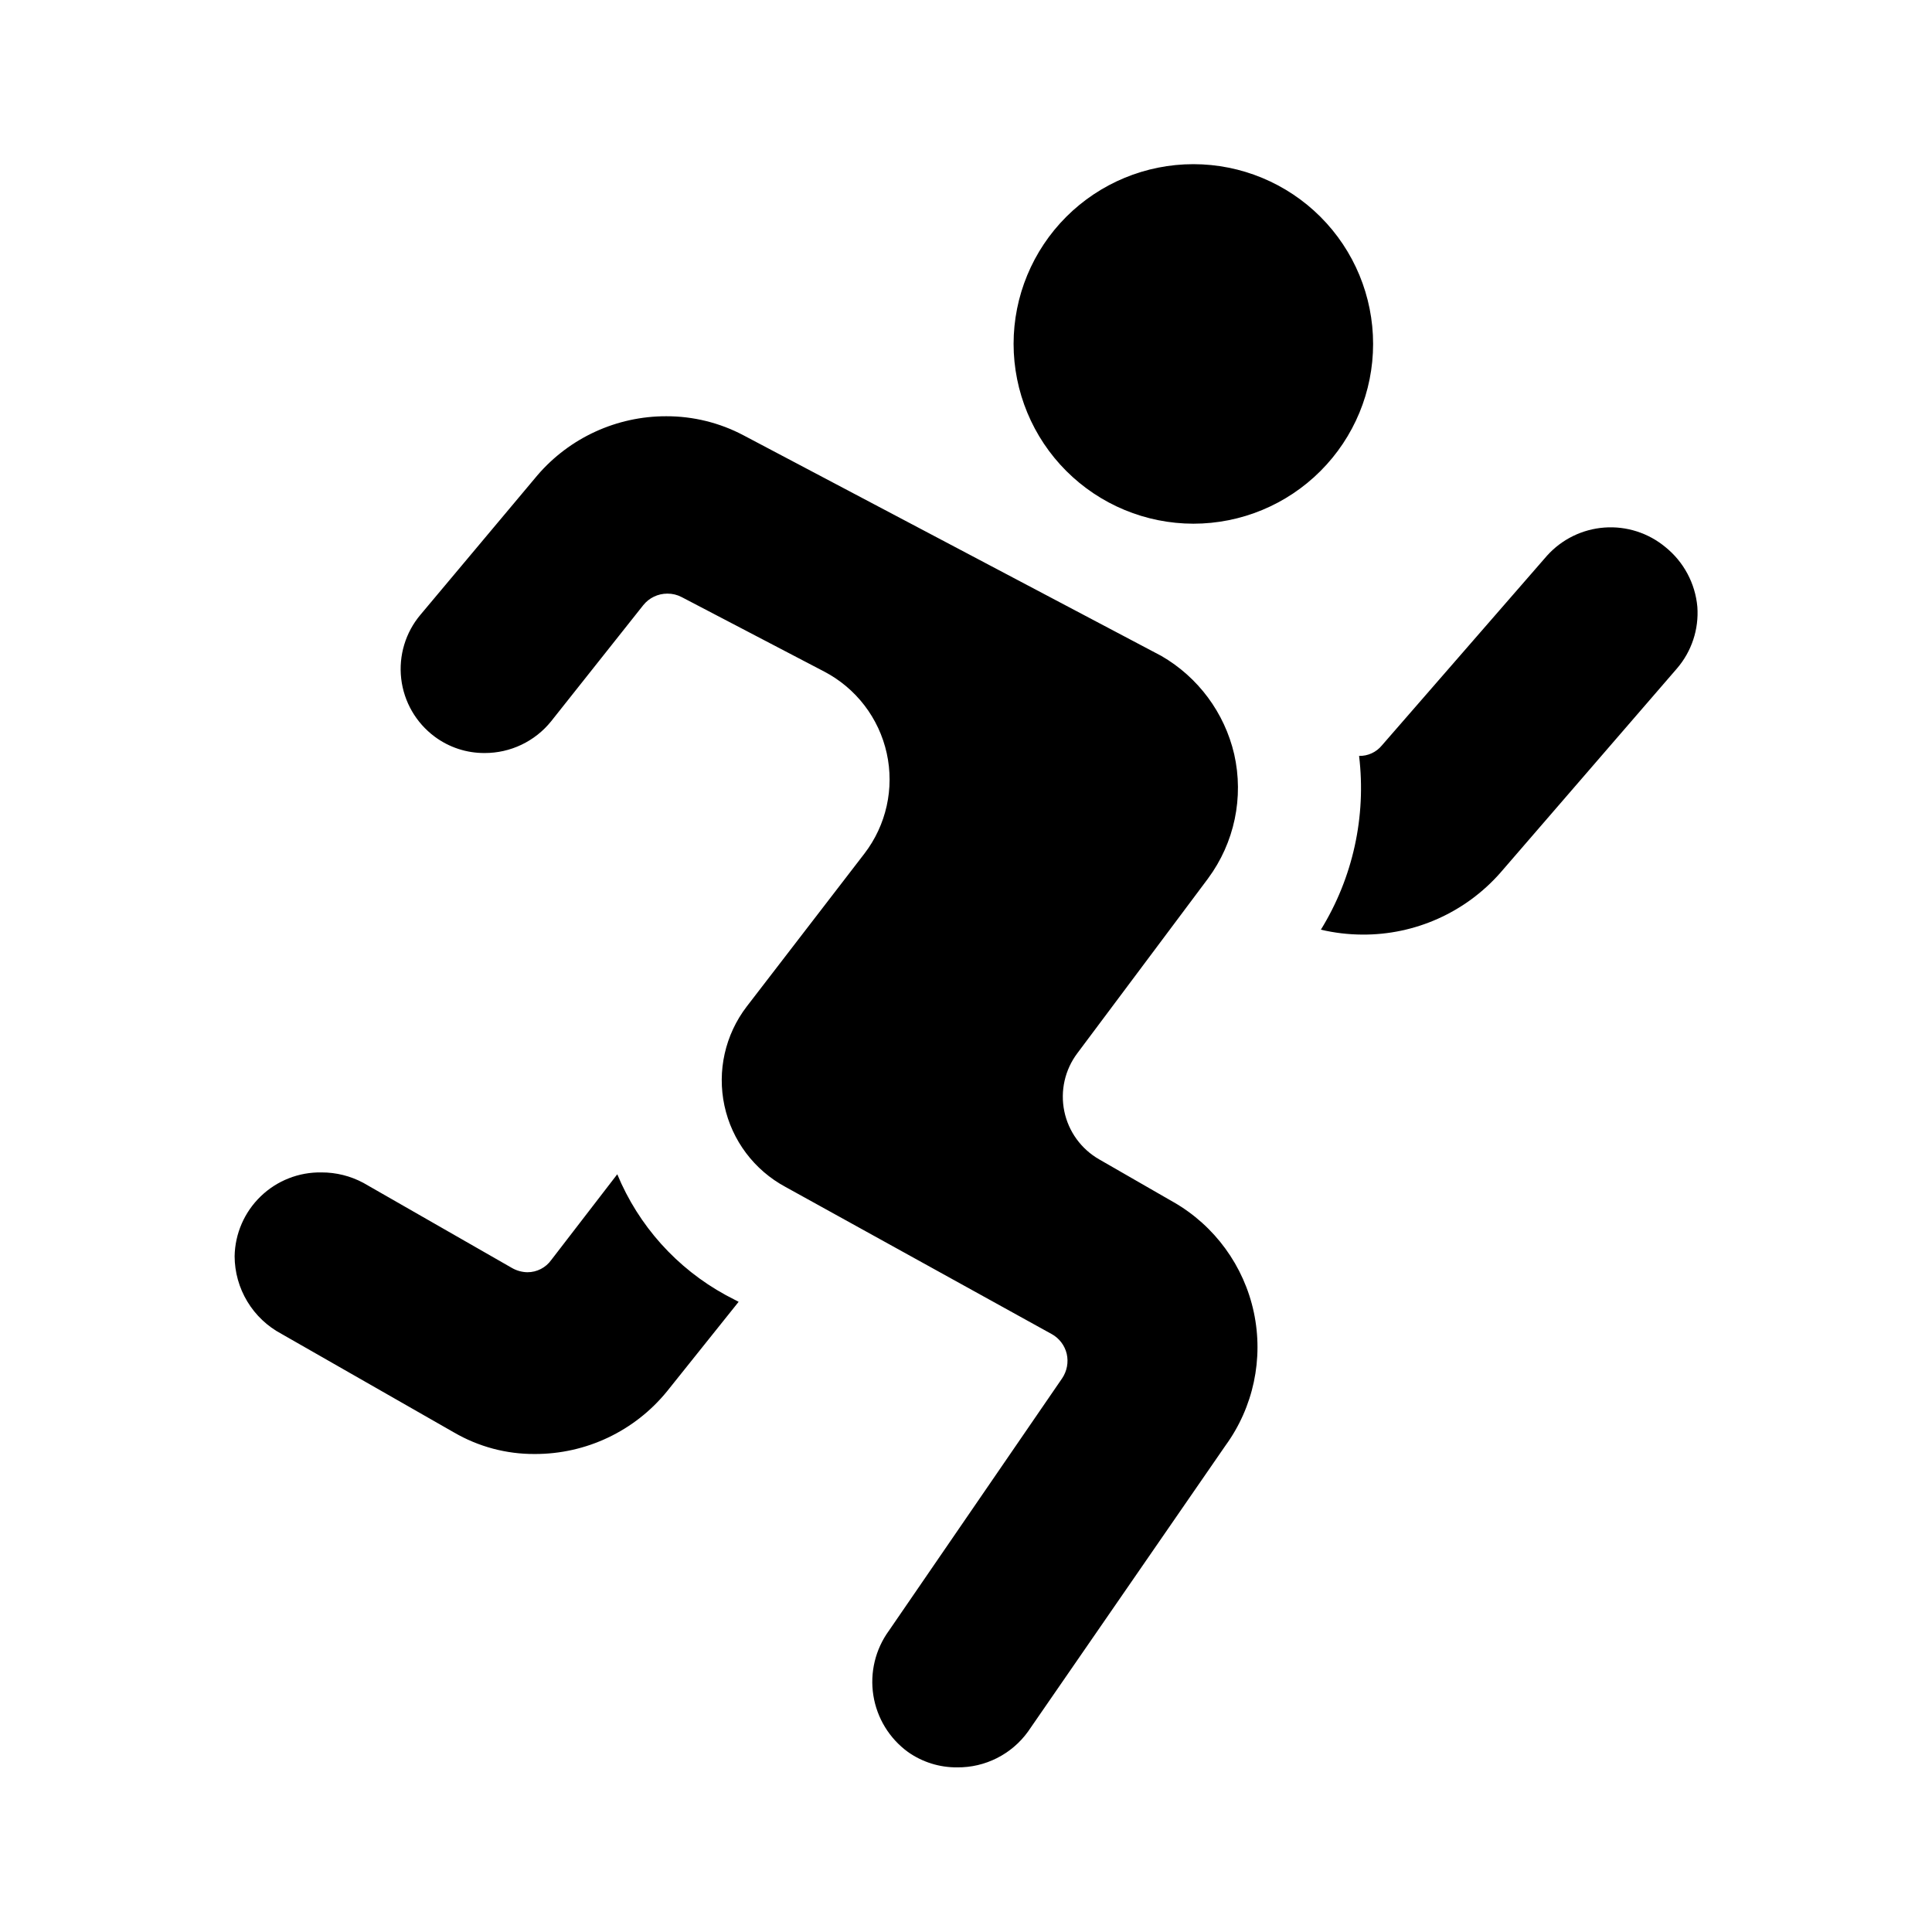
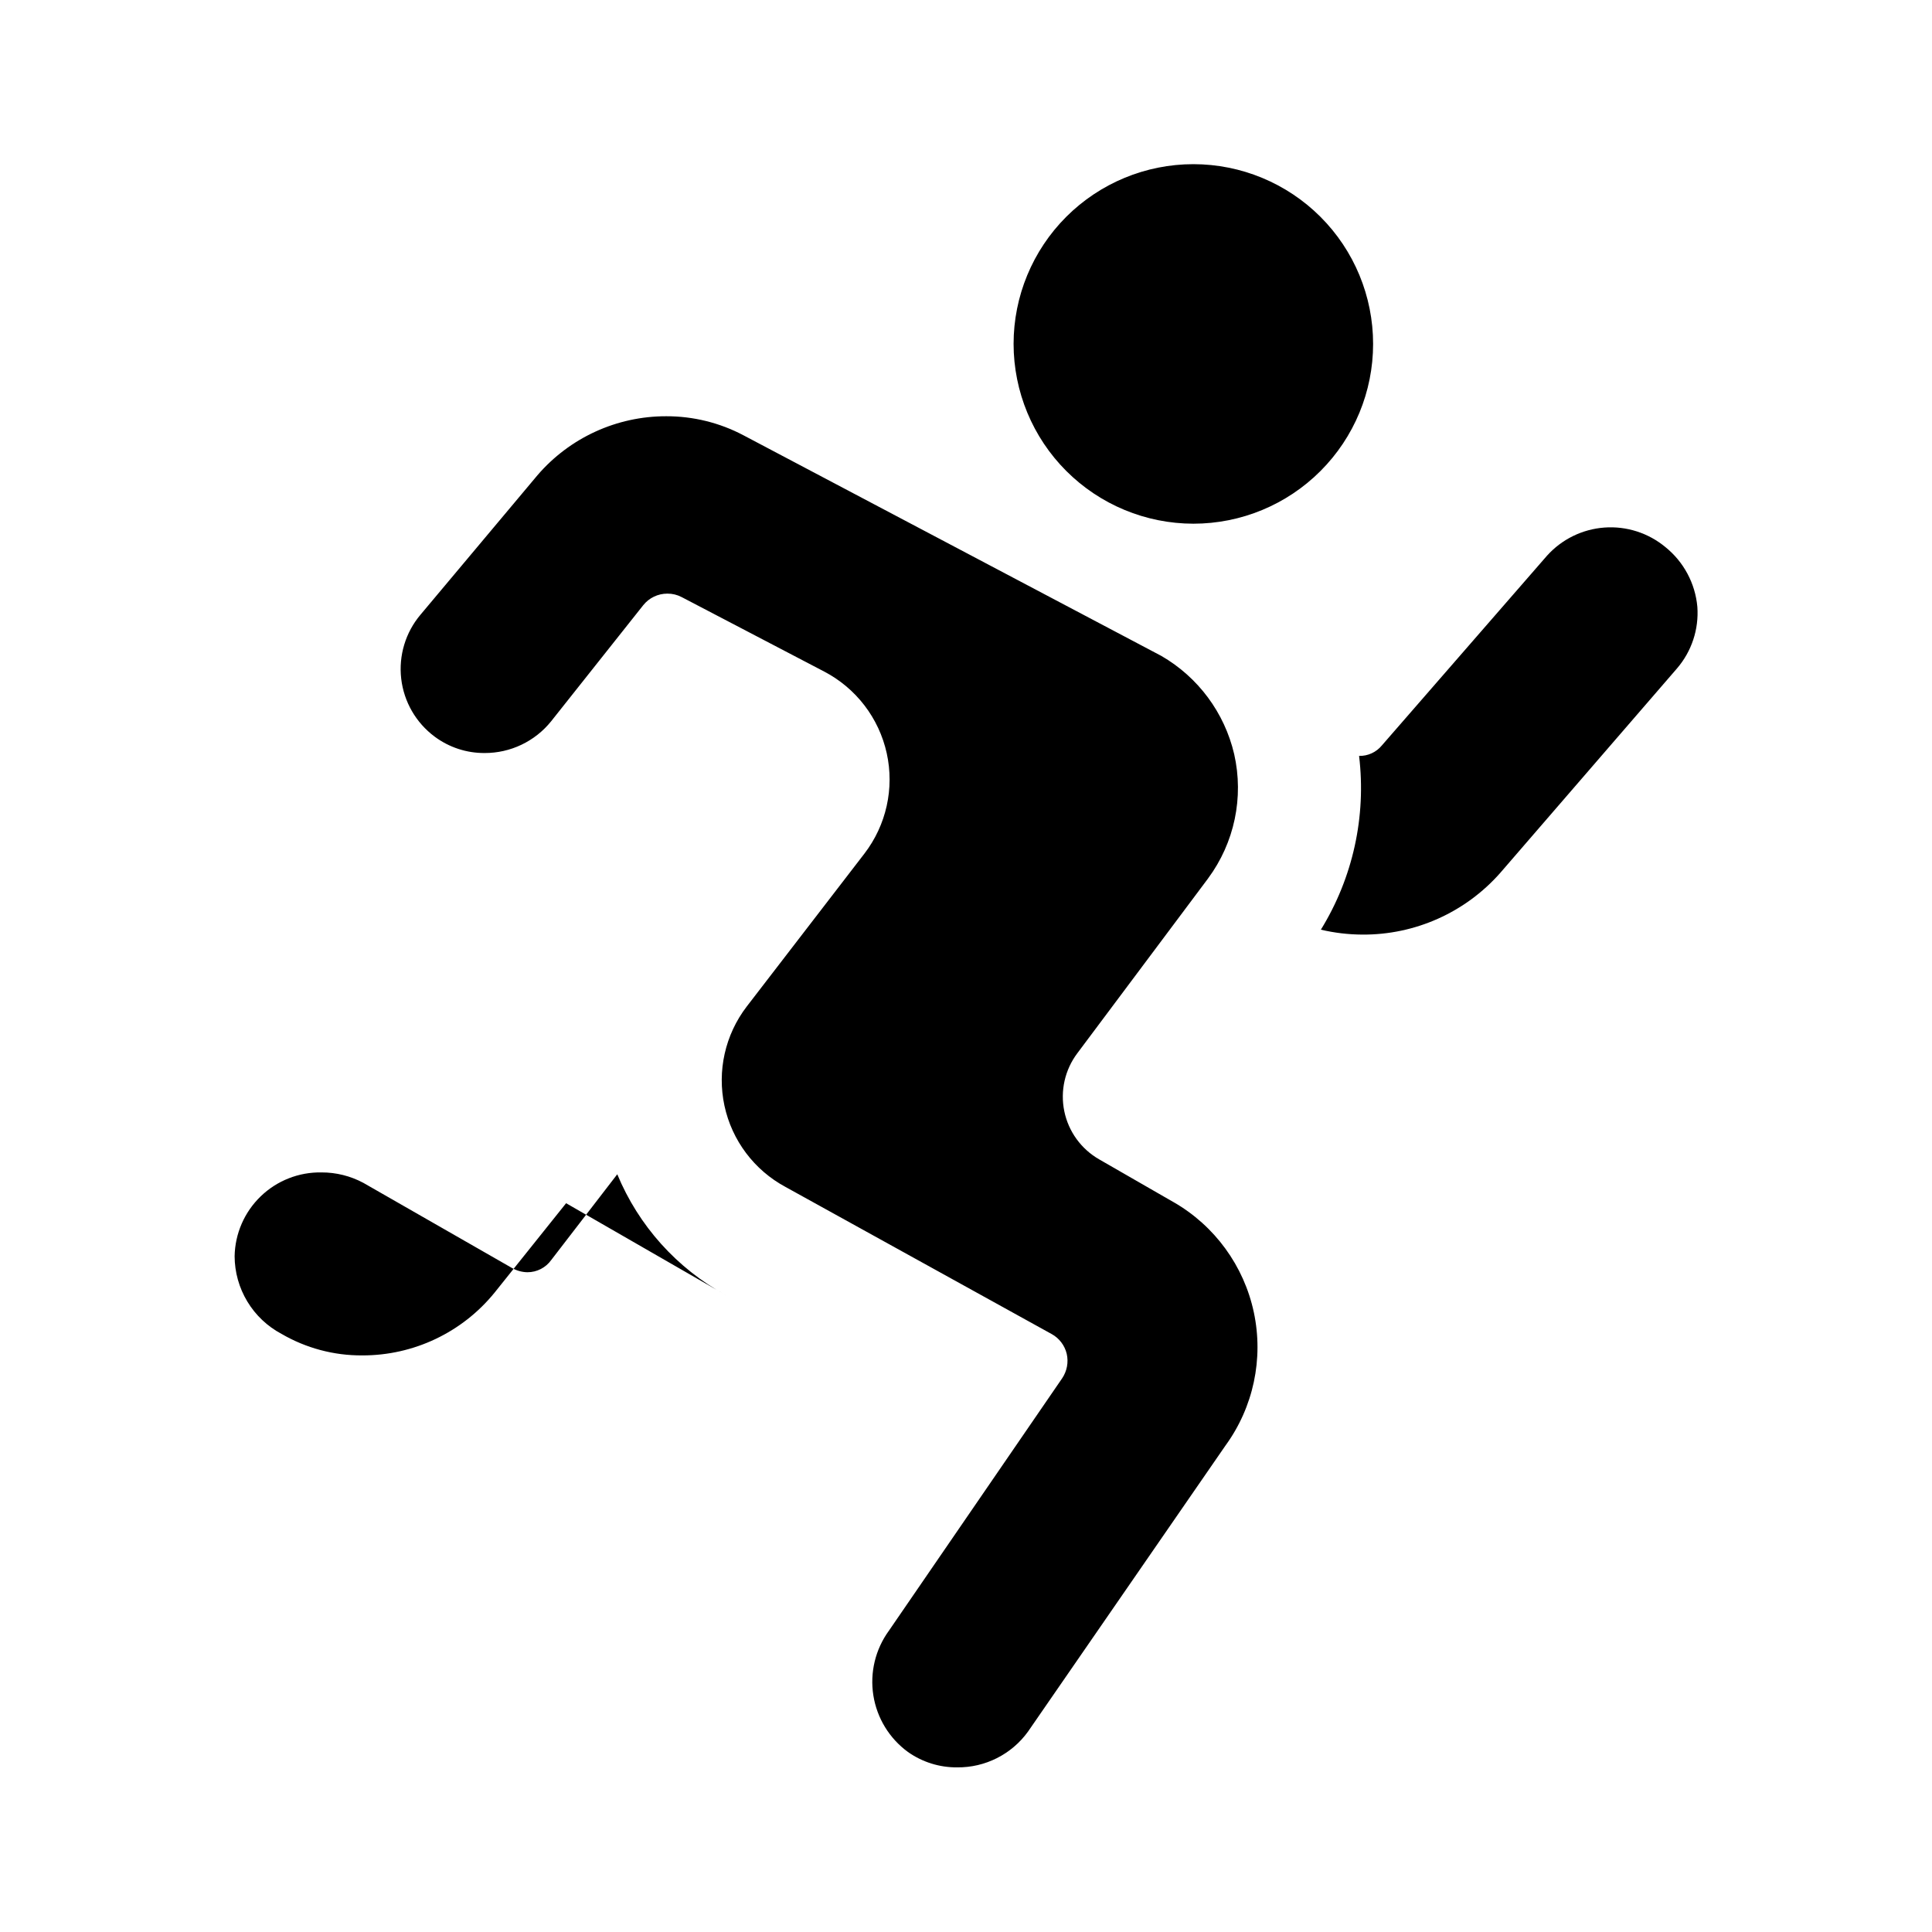
<svg xmlns="http://www.w3.org/2000/svg" fill="#000000" width="800px" height="800px" version="1.1" viewBox="144 144 512 512">
-   <path d="m412.61 235.14c0.004-12.633 5.023-24.75 13.957-33.684 8.938-8.93 21.051-13.949 33.688-13.949 12.633 0.004 24.746 5.023 33.68 13.953 8.934 8.934 13.953 21.051 13.953 33.684s-5.016 24.75-13.949 33.684c-8.93 8.938-21.047 13.957-33.68 13.957-12.633-0.012-24.746-5.035-33.68-13.969-8.93-8.93-13.953-21.043-13.969-33.676zm-76.297 252.06h0.004c-12.953-7.078-23.09-18.371-28.734-32.008l-17.477 22.695c-1.461 2.062-3.84 3.285-6.367 3.269-1.438-0.031-2.844-0.426-4.086-1.145l-39.348-22.535c-3.414-1.832-7.231-2.785-11.105-2.773-5.996-0.109-11.793 2.172-16.109 6.336-4.316 4.164-6.805 9.871-6.914 15.867 0.016 4.234 1.176 8.383 3.363 12.004 2.184 3.625 5.312 6.586 9.047 8.574l45.723 26.129v-0.004c6.488 3.785 13.875 5.758 21.387 5.715 13.621 0.043 26.527-6.082 35.109-16.656l18.941-23.676zm249.02-198.23c-4.512-3.738-10.293-5.59-16.137-5.164s-11.293 3.098-15.215 7.449l-43.77 50.293c-1.48 1.805-3.707 2.828-6.039 2.777 1.93 16.051-1.641 32.285-10.125 46.047 3.586 0.848 7.258 1.285 10.941 1.305 13.98 0.109 27.32-5.848 36.574-16.328l46.863-54.211c3.883-4.516 5.82-10.387 5.391-16.328-0.559-6.211-3.621-11.93-8.484-15.84zm-130.33 173.61-19.707-11.336c-4.769-2.731-8.137-7.375-9.246-12.758-1.105-5.383 0.152-10.98 3.457-15.371l34.637-46.305v-0.004c7-9.453 9.531-21.488 6.926-32.961-2.562-10.957-9.539-20.367-19.277-26.008l-110.76-58.477c-6.301-3.332-13.324-5.066-20.457-5.051-13.125-0.027-25.605 5.691-34.156 15.648l-30.98 36.941c-3.973 4.703-5.82 10.84-5.117 16.957 0.707 6.117 3.91 11.672 8.848 15.348 3.828 2.856 8.488 4.387 13.266 4.356 6.836 0.016 13.312-3.07 17.605-8.391l24.414-30.773c1.555-1.957 3.926-3.09 6.426-3.078 1.305-0.008 2.59 0.305 3.746 0.906l37.785 19.742c8.457 4.414 14.527 12.34 16.582 21.652 2.055 9.312-0.113 19.055-5.93 26.617l-31.172 40.504c-5.727 7.473-7.883 17.082-5.906 26.285 1.98 9.207 7.898 17.078 16.191 21.535l70.512 38.973h0.004c2.012 1.105 3.465 3.012 4 5.246 0.512 2.246 0.066 4.602-1.227 6.508l-45.926 66.914v-0.004c-3.57 4.93-5.043 11.074-4.094 17.086 0.945 6.012 4.238 11.406 9.148 14.996 3.82 2.703 8.391 4.137 13.07 4.094 7.414 0.074 14.402-3.449 18.75-9.453l52.336-75.809c7.414-10.176 10.148-23.023 7.527-35.336-2.625-12.309-10.359-22.926-21.273-29.199z" />
+   <path d="m412.61 235.14c0.004-12.633 5.023-24.75 13.957-33.684 8.938-8.93 21.051-13.949 33.688-13.949 12.633 0.004 24.746 5.023 33.68 13.953 8.934 8.934 13.953 21.051 13.953 33.684s-5.016 24.75-13.949 33.684c-8.93 8.938-21.047 13.957-33.68 13.957-12.633-0.012-24.746-5.035-33.68-13.969-8.93-8.93-13.953-21.043-13.969-33.676zm-76.297 252.06h0.004c-12.953-7.078-23.09-18.371-28.734-32.008l-17.477 22.695c-1.461 2.062-3.84 3.285-6.367 3.269-1.438-0.031-2.844-0.426-4.086-1.145l-39.348-22.535c-3.414-1.832-7.231-2.785-11.105-2.773-5.996-0.109-11.793 2.172-16.109 6.336-4.316 4.164-6.805 9.871-6.914 15.867 0.016 4.234 1.176 8.383 3.363 12.004 2.184 3.625 5.312 6.586 9.047 8.574v-0.004c6.488 3.785 13.875 5.758 21.387 5.715 13.621 0.043 26.527-6.082 35.109-16.656l18.941-23.676zm249.02-198.23c-4.512-3.738-10.293-5.59-16.137-5.164s-11.293 3.098-15.215 7.449l-43.77 50.293c-1.48 1.805-3.707 2.828-6.039 2.777 1.93 16.051-1.641 32.285-10.125 46.047 3.586 0.848 7.258 1.285 10.941 1.305 13.98 0.109 27.32-5.848 36.574-16.328l46.863-54.211c3.883-4.516 5.82-10.387 5.391-16.328-0.559-6.211-3.621-11.93-8.484-15.84zm-130.33 173.61-19.707-11.336c-4.769-2.731-8.137-7.375-9.246-12.758-1.105-5.383 0.152-10.98 3.457-15.371l34.637-46.305v-0.004c7-9.453 9.531-21.488 6.926-32.961-2.562-10.957-9.539-20.367-19.277-26.008l-110.76-58.477c-6.301-3.332-13.324-5.066-20.457-5.051-13.125-0.027-25.605 5.691-34.156 15.648l-30.98 36.941c-3.973 4.703-5.82 10.84-5.117 16.957 0.707 6.117 3.91 11.672 8.848 15.348 3.828 2.856 8.488 4.387 13.266 4.356 6.836 0.016 13.312-3.07 17.605-8.391l24.414-30.773c1.555-1.957 3.926-3.09 6.426-3.078 1.305-0.008 2.59 0.305 3.746 0.906l37.785 19.742c8.457 4.414 14.527 12.34 16.582 21.652 2.055 9.312-0.113 19.055-5.93 26.617l-31.172 40.504c-5.727 7.473-7.883 17.082-5.906 26.285 1.98 9.207 7.898 17.078 16.191 21.535l70.512 38.973h0.004c2.012 1.105 3.465 3.012 4 5.246 0.512 2.246 0.066 4.602-1.227 6.508l-45.926 66.914v-0.004c-3.57 4.93-5.043 11.074-4.094 17.086 0.945 6.012 4.238 11.406 9.148 14.996 3.82 2.703 8.391 4.137 13.07 4.094 7.414 0.074 14.402-3.449 18.75-9.453l52.336-75.809c7.414-10.176 10.148-23.023 7.527-35.336-2.625-12.309-10.359-22.926-21.273-29.199z" />
</svg>